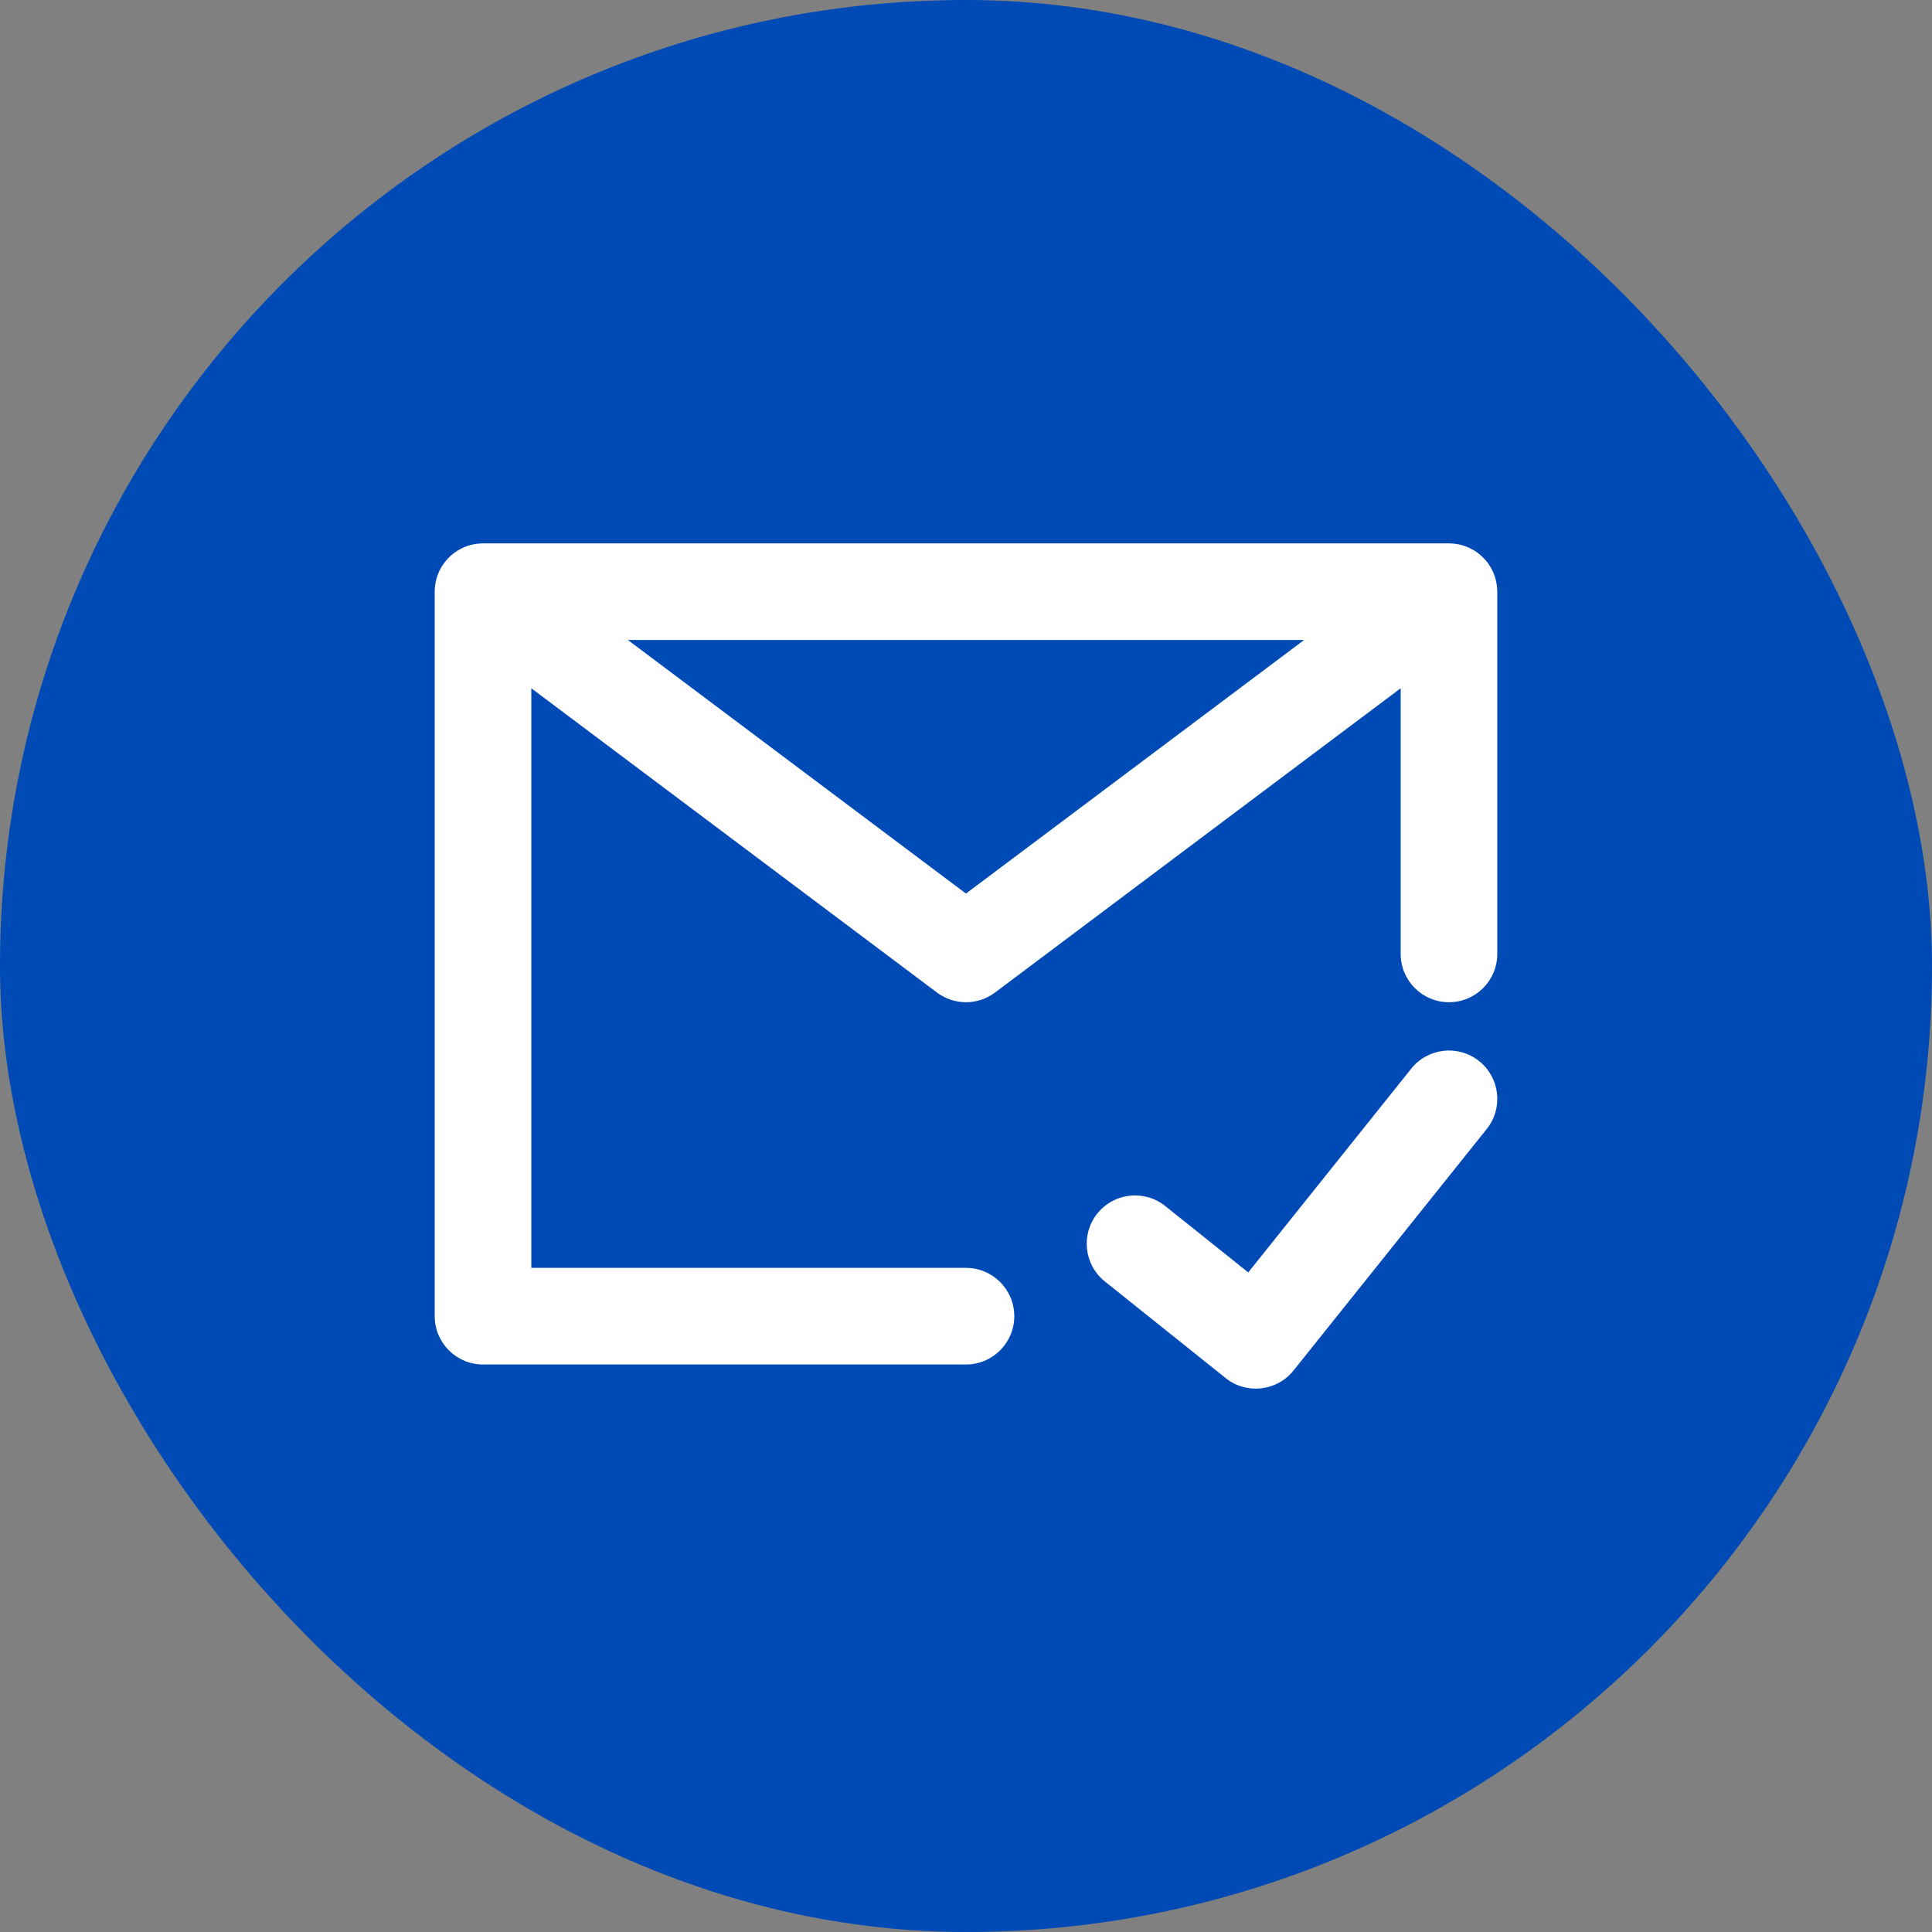
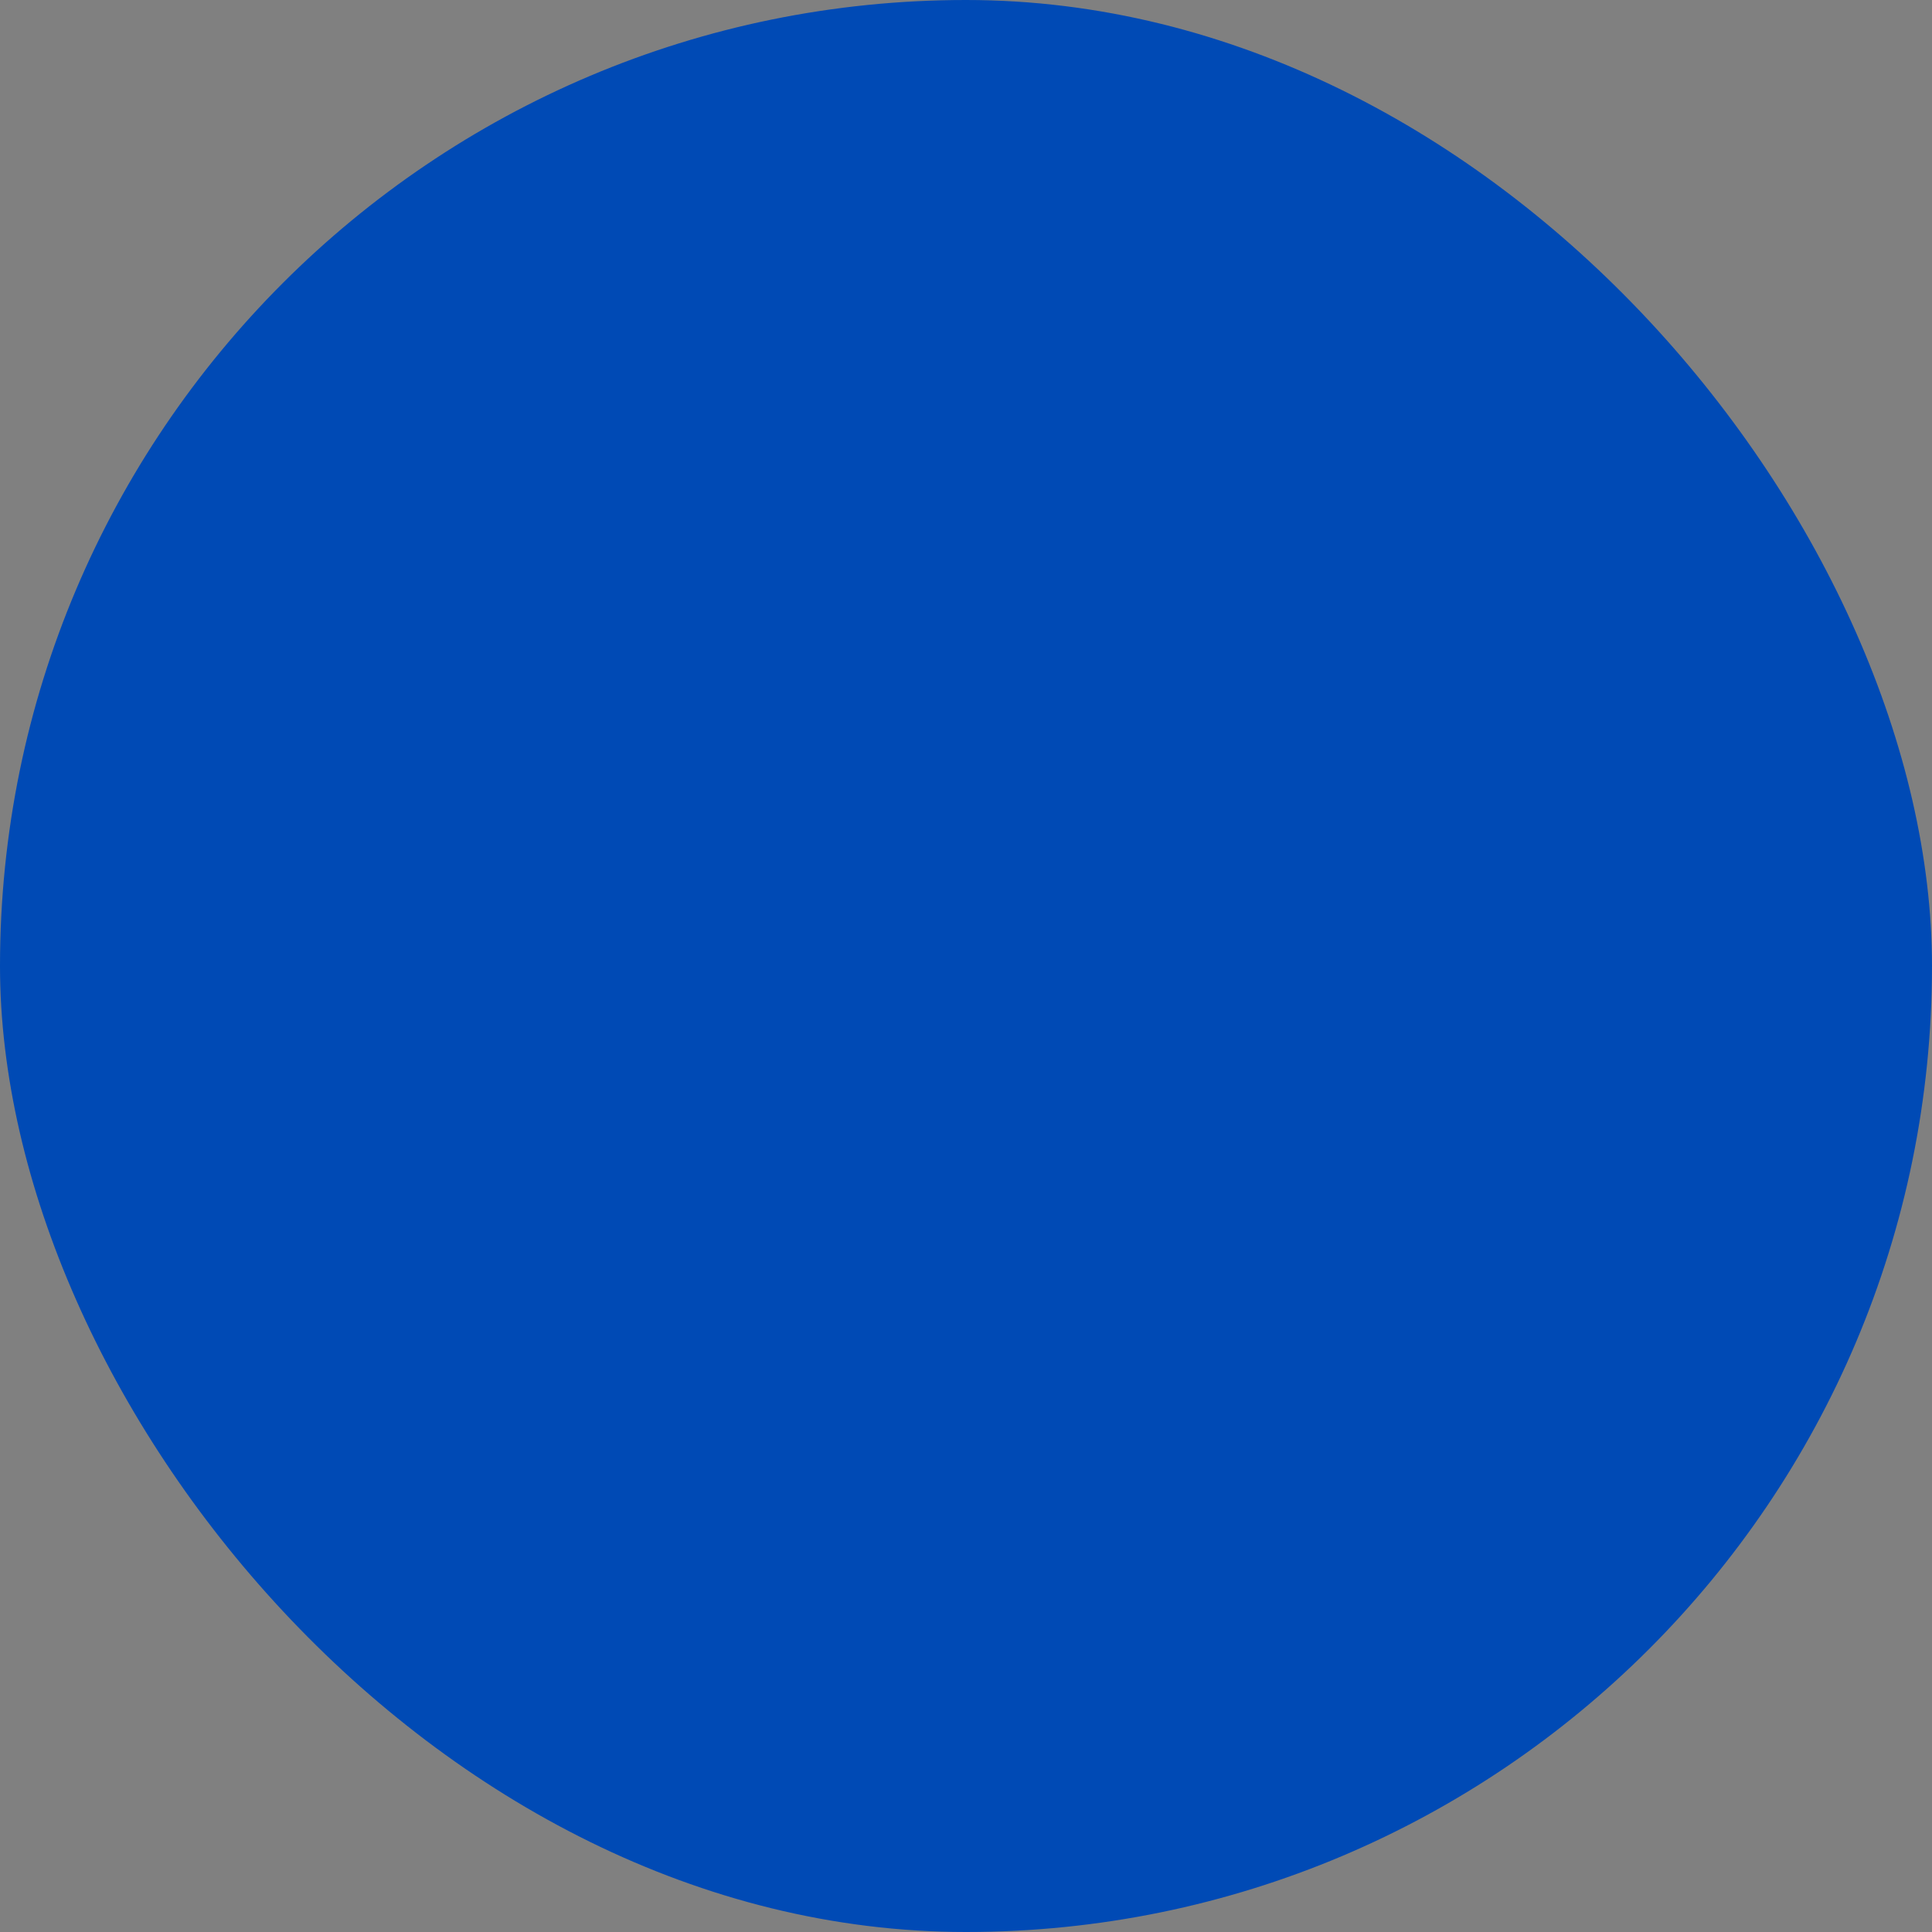
<svg xmlns="http://www.w3.org/2000/svg" width="80" height="80" viewBox="0 0 80 80" fill="none">
  <rect x="0" y="0" width="80" height="80" fill="#808080" stroke="none" />
  <rect width="80" height="80" rx="40" fill="#004AB5" />
-   <path d="M58.437 44.25C59.127 43.388 60.387 43.248 61.249 43.938C62.112 44.627 62.252 45.888 61.562 46.75L53.562 56.75C52.872 57.612 51.612 57.752 50.749 57.062L45.749 53.062C44.887 52.373 44.747 51.112 45.437 50.25C46.127 49.388 47.387 49.248 48.249 49.938L51.687 52.688L58.437 44.25ZM60.055 22.503C60.083 22.504 60.111 22.505 60.139 22.507C60.175 22.509 60.21 22.512 60.245 22.517C60.276 22.52 60.308 22.526 60.339 22.531C60.374 22.537 60.408 22.543 60.442 22.551C60.467 22.556 60.491 22.563 60.515 22.569C60.557 22.581 60.599 22.593 60.64 22.606C60.657 22.612 60.673 22.619 60.69 22.625C60.731 22.64 60.772 22.655 60.812 22.673C60.834 22.683 60.856 22.694 60.877 22.705C60.915 22.724 60.953 22.742 60.989 22.763C61.007 22.773 61.025 22.786 61.044 22.797C61.078 22.818 61.113 22.84 61.147 22.863C61.168 22.878 61.189 22.894 61.209 22.91C61.242 22.935 61.273 22.96 61.304 22.986C61.321 23.001 61.338 23.017 61.355 23.032C61.387 23.061 61.417 23.092 61.447 23.123C61.462 23.139 61.477 23.155 61.492 23.172C61.522 23.206 61.551 23.241 61.58 23.277C61.586 23.285 61.593 23.293 61.599 23.301C61.605 23.309 61.61 23.318 61.616 23.326C61.644 23.365 61.671 23.405 61.697 23.446C61.706 23.461 61.715 23.475 61.724 23.49C61.749 23.532 61.772 23.576 61.794 23.62C61.802 23.637 61.809 23.653 61.817 23.67C61.834 23.708 61.851 23.746 61.866 23.785C61.875 23.81 61.885 23.836 61.893 23.861C61.906 23.9 61.917 23.939 61.928 23.979C61.934 24.001 61.941 24.024 61.946 24.047C61.954 24.082 61.96 24.117 61.966 24.153C61.972 24.187 61.978 24.221 61.982 24.255C61.986 24.285 61.988 24.316 61.991 24.347C61.993 24.379 61.996 24.412 61.997 24.444C61.997 24.463 61.999 24.481 61.999 24.5V39.5C61.999 40.605 61.104 41.5 59.999 41.5C58.895 41.5 57.999 40.605 57.999 39.5V28.499L41.199 41.1C40.488 41.633 39.511 41.633 38.8 41.1L22 28.499V52.5H39.999C41.104 52.5 41.999 53.395 41.999 54.5C41.999 55.605 41.104 56.5 39.999 56.5H20C18.895 56.5 18 55.605 18 54.5V24.5C18 24.481 18.002 24.463 18.002 24.444C18.003 24.412 18.005 24.379 18.007 24.347C18.01 24.316 18.012 24.285 18.016 24.255C18.02 24.221 18.026 24.187 18.032 24.153C18.038 24.117 18.044 24.082 18.052 24.047C18.058 24.024 18.064 24.001 18.07 23.979C18.081 23.939 18.092 23.9 18.105 23.861C18.114 23.836 18.123 23.81 18.132 23.785C18.147 23.746 18.164 23.708 18.181 23.67C18.189 23.653 18.197 23.637 18.205 23.62C18.226 23.576 18.249 23.532 18.274 23.49C18.283 23.475 18.292 23.461 18.301 23.446C18.327 23.405 18.354 23.365 18.382 23.326C18.388 23.318 18.394 23.309 18.4 23.301C18.406 23.293 18.412 23.285 18.419 23.277C18.447 23.241 18.476 23.206 18.506 23.172C18.521 23.155 18.536 23.139 18.551 23.123C18.581 23.092 18.611 23.061 18.643 23.032C18.66 23.017 18.677 23.001 18.694 22.986C18.724 22.96 18.756 22.935 18.789 22.91C18.809 22.894 18.83 22.878 18.851 22.863C18.885 22.84 18.92 22.818 18.955 22.797C18.973 22.786 18.991 22.773 19.009 22.763C19.046 22.742 19.083 22.724 19.121 22.705C19.142 22.694 19.164 22.683 19.186 22.673C19.226 22.655 19.267 22.64 19.308 22.625C19.325 22.619 19.341 22.612 19.358 22.606C19.399 22.593 19.441 22.581 19.483 22.569C19.507 22.563 19.532 22.556 19.556 22.551C19.59 22.543 19.624 22.537 19.659 22.531C19.69 22.526 19.722 22.52 19.753 22.517C19.788 22.512 19.823 22.509 19.859 22.507C19.887 22.505 19.916 22.504 19.944 22.503C19.962 22.502 19.981 22.5 20 22.5H59.999C60.018 22.5 60.037 22.502 60.055 22.503ZM39.999 37L54.001 26.5H25.998L39.999 37Z" fill="white" />
</svg>